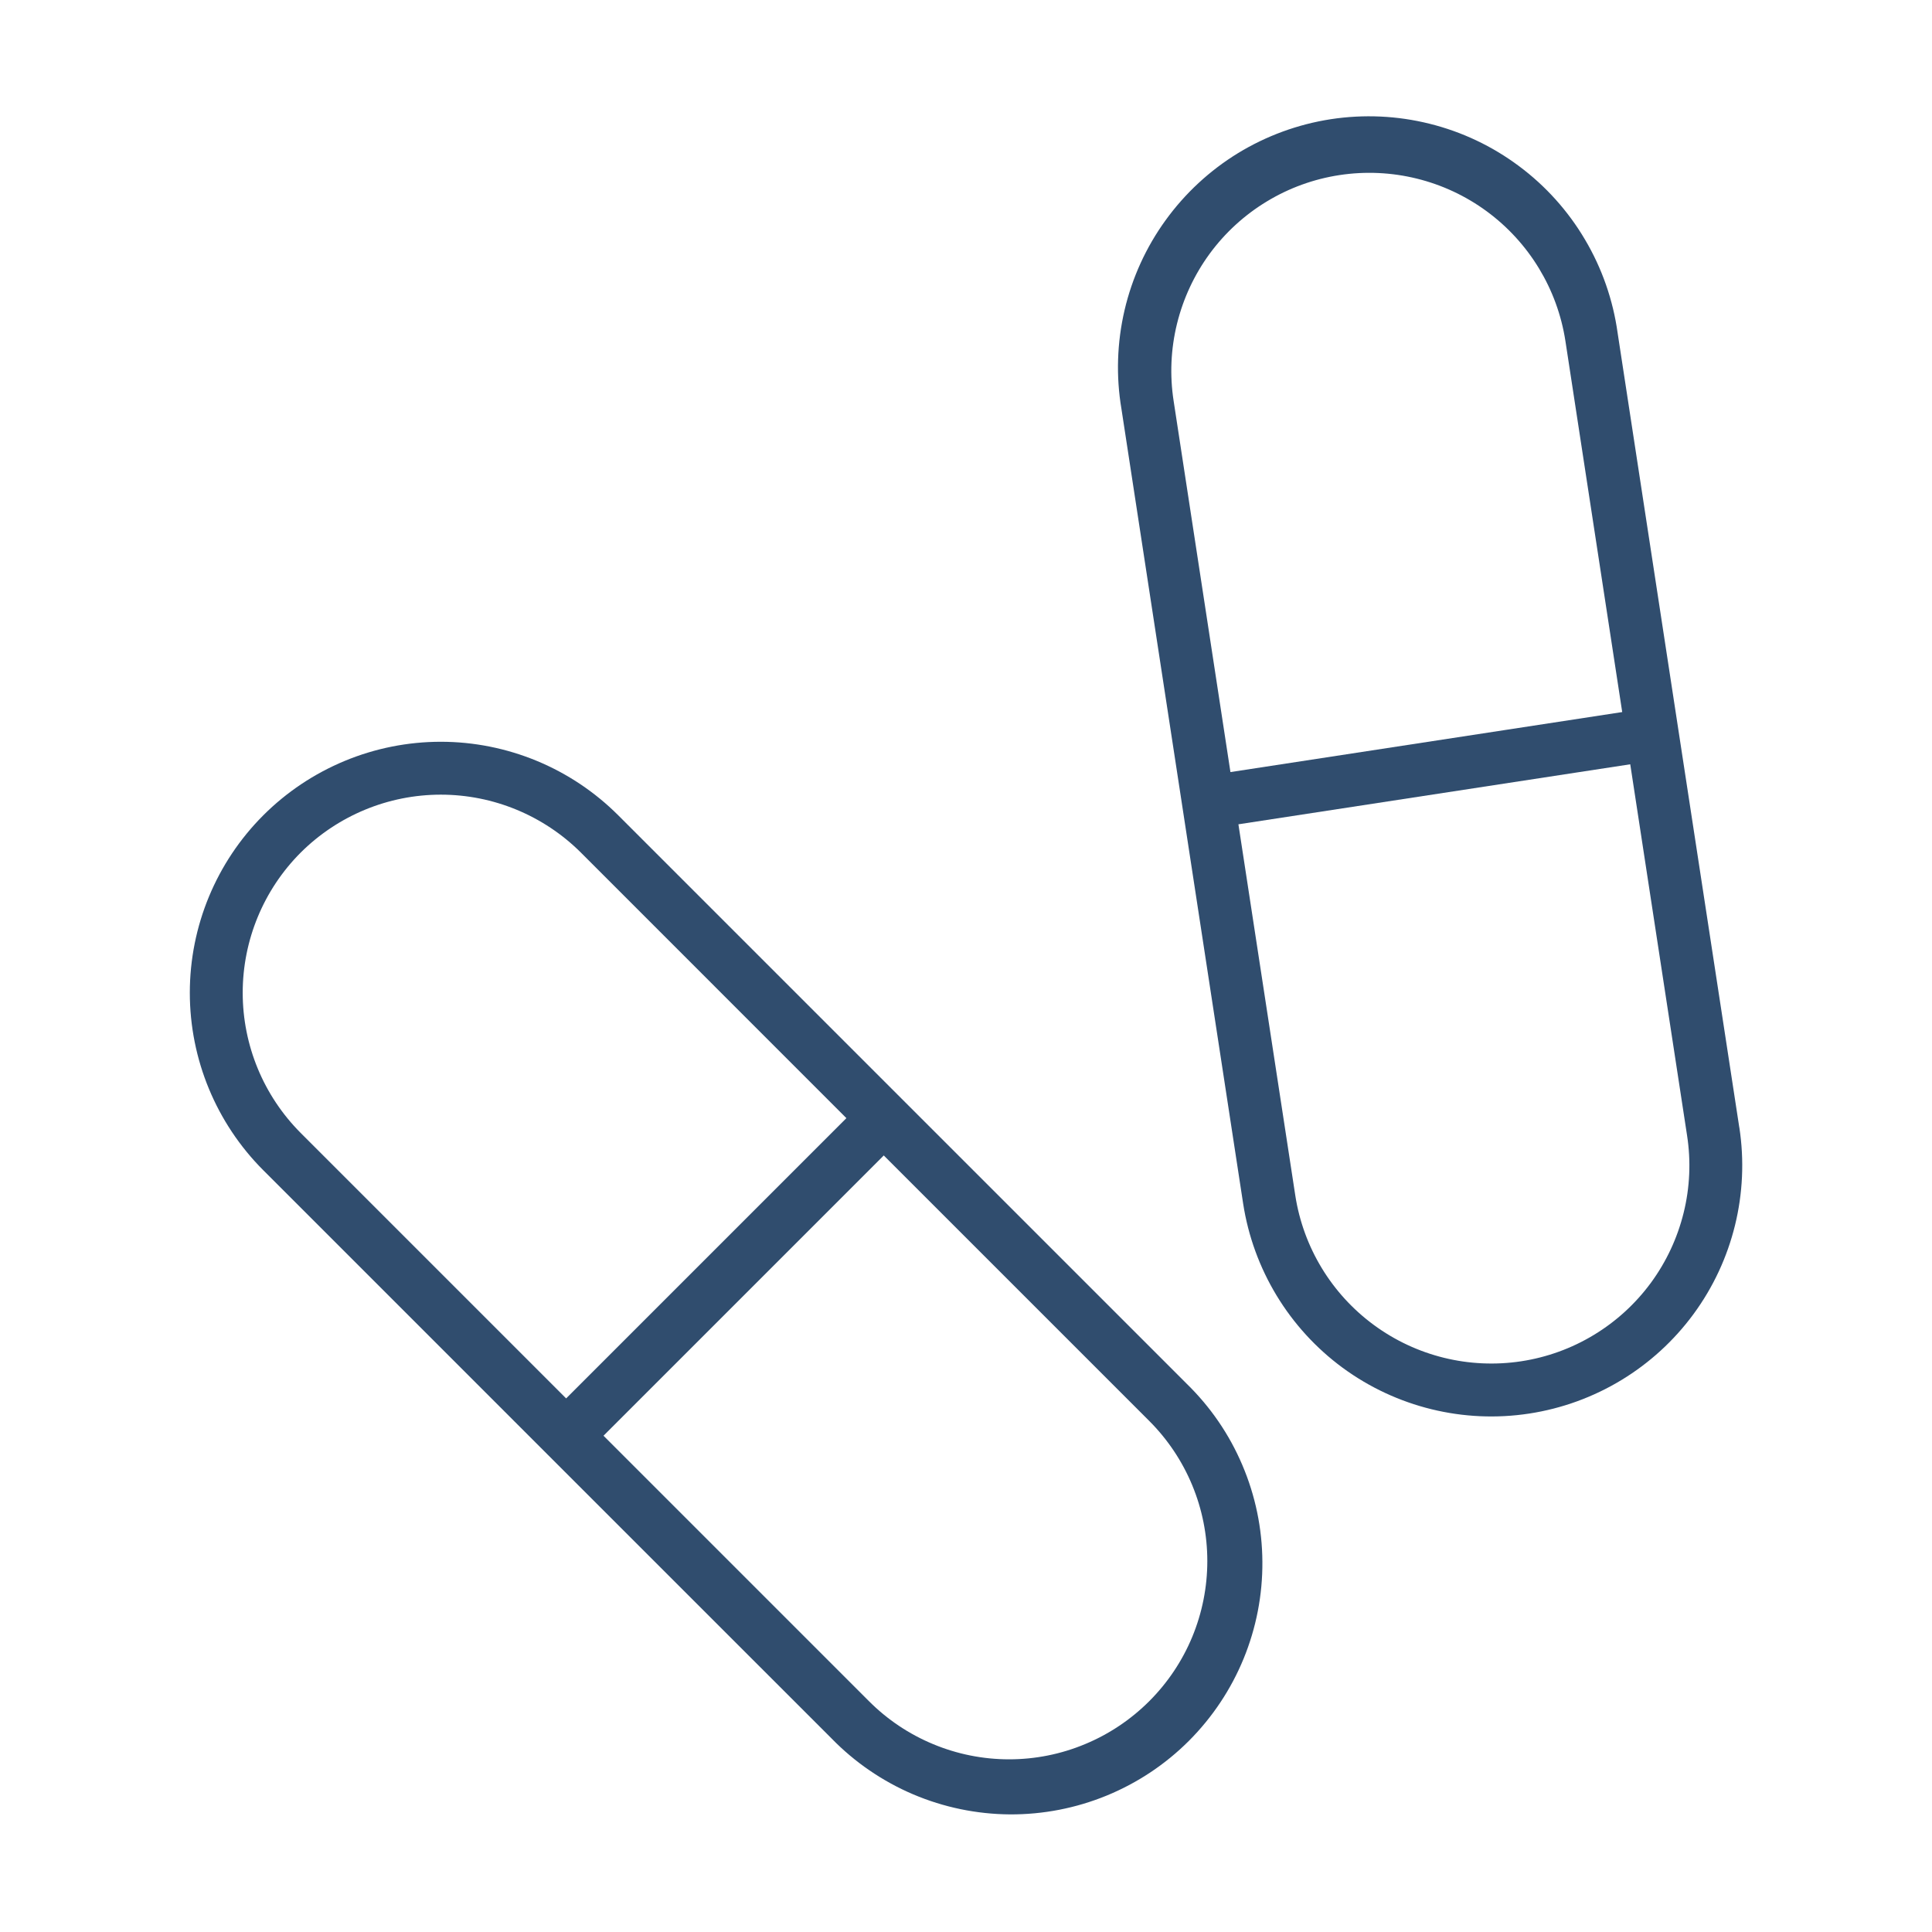
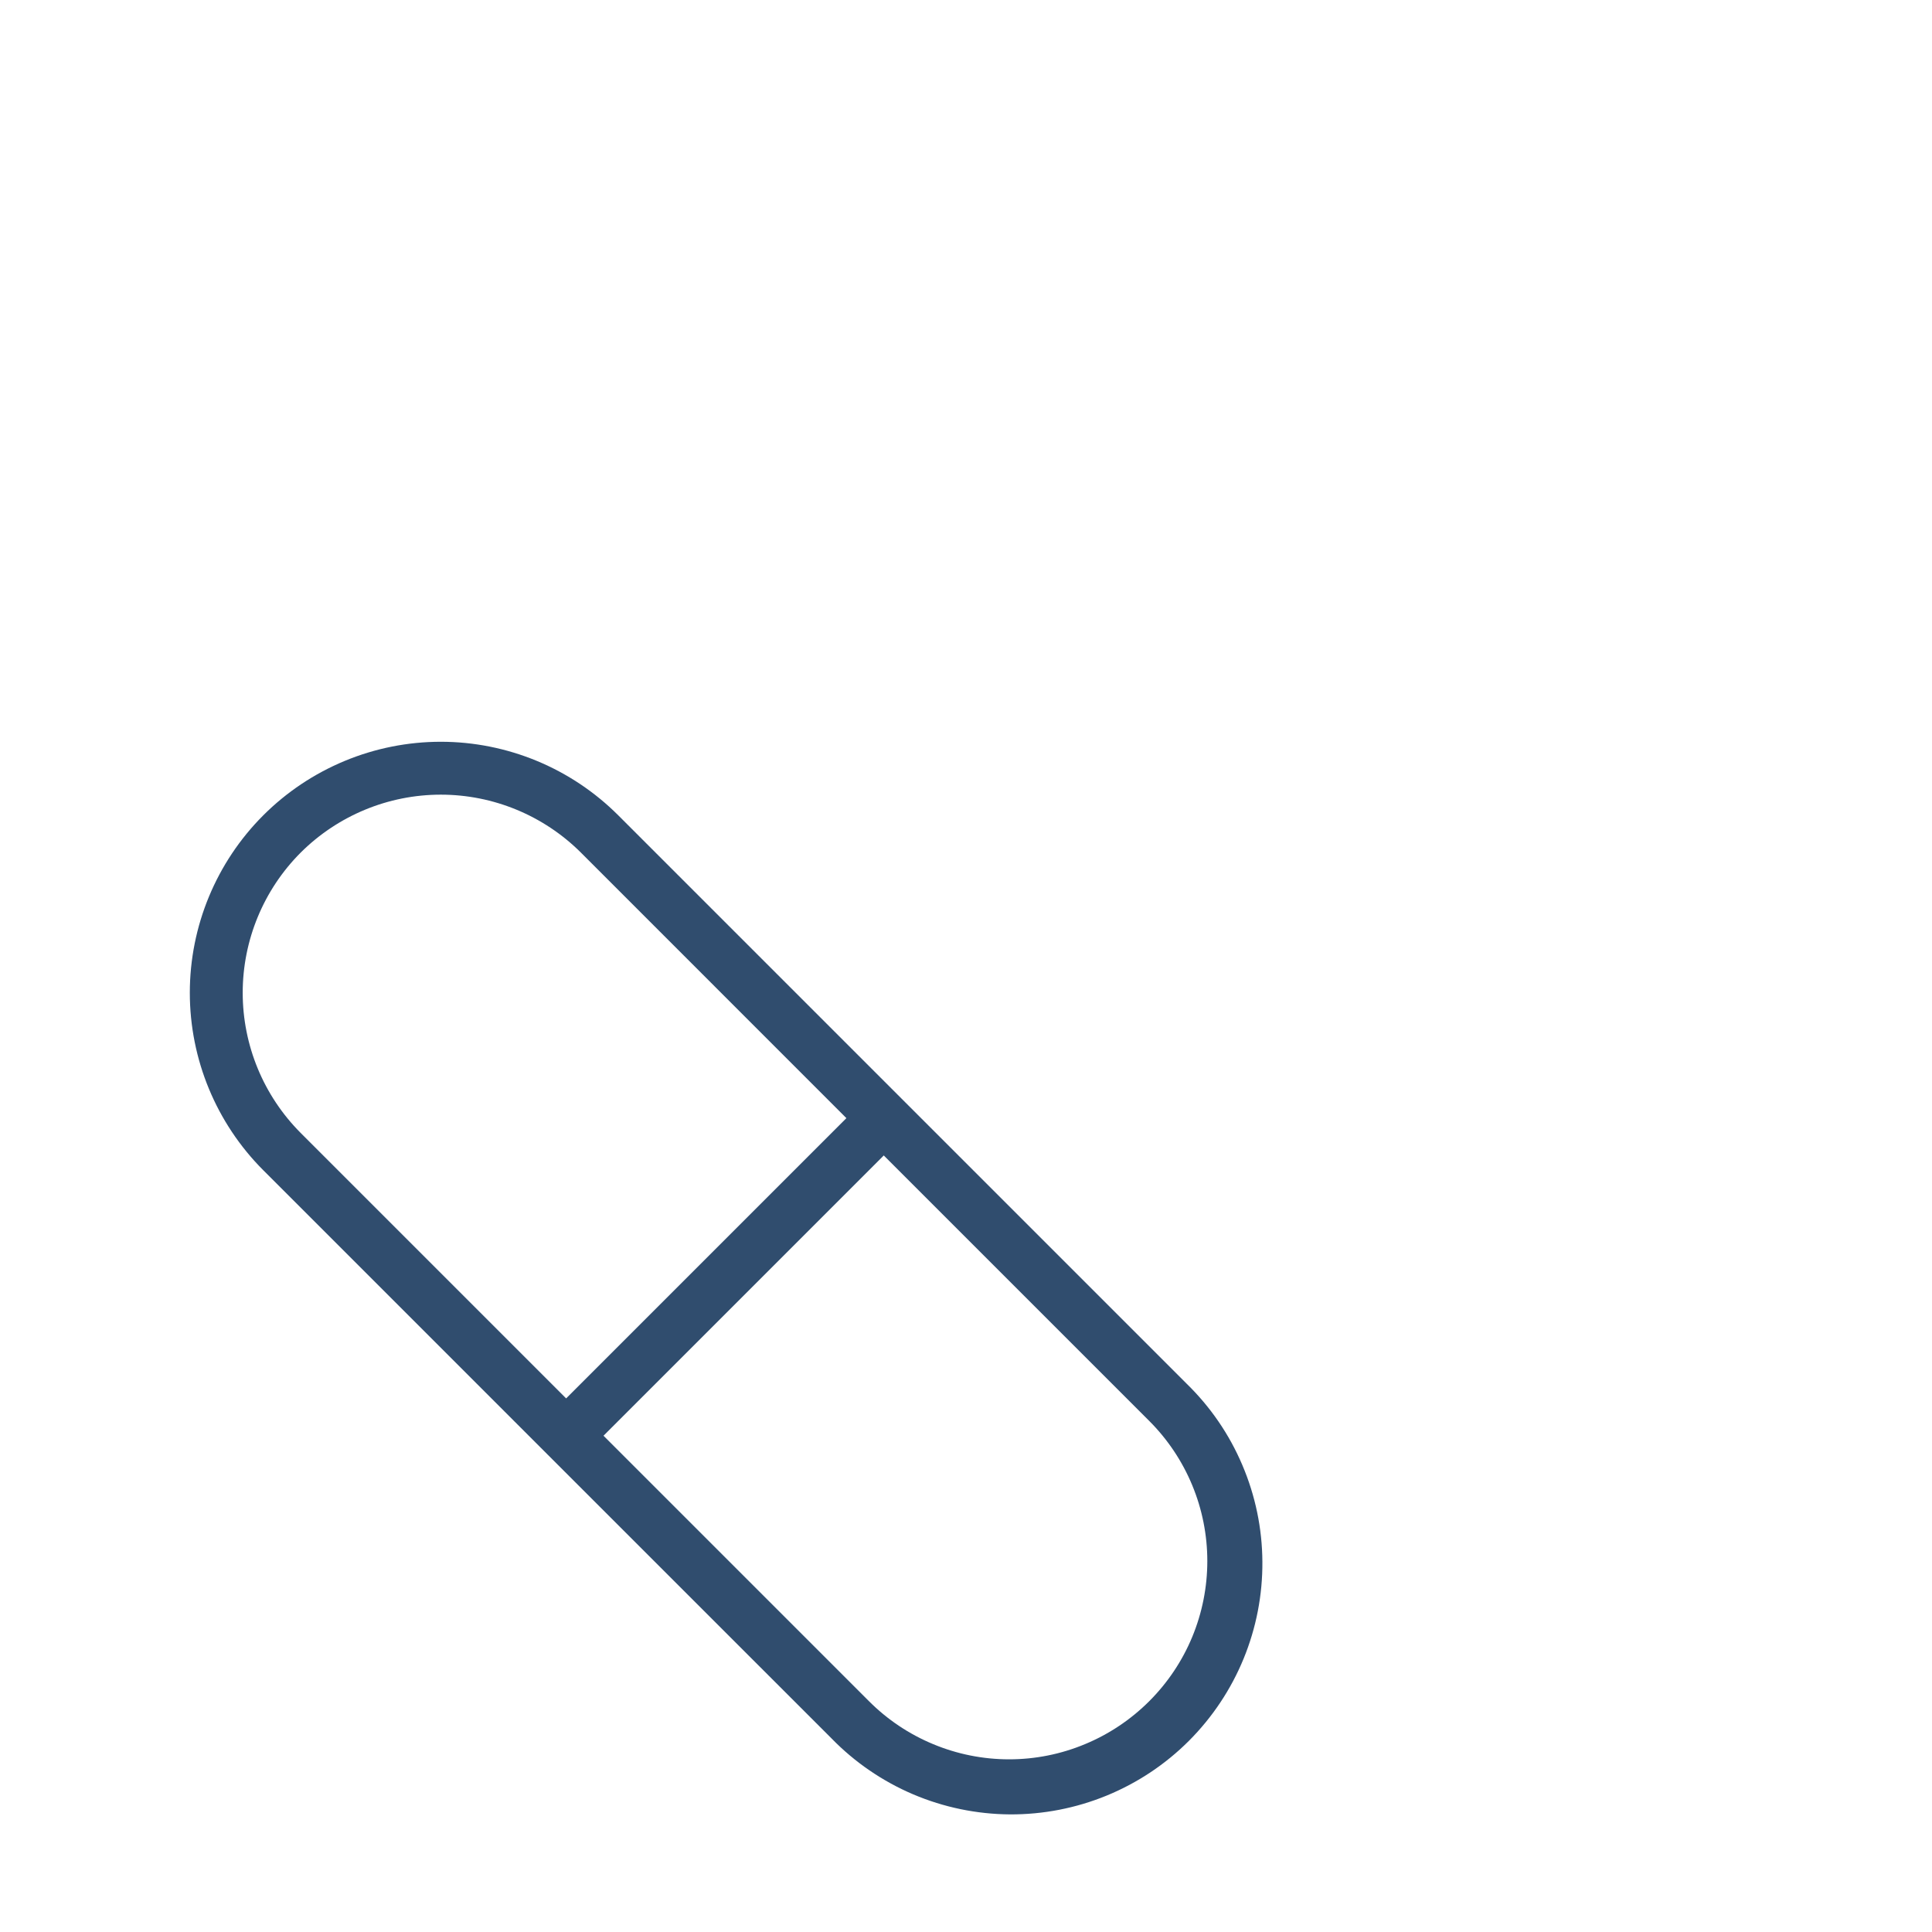
<svg xmlns="http://www.w3.org/2000/svg" fill="none" viewBox="0 0 32 32" height="32" width="32">
  <g id="vitamin">
    <g id="Group">
-       <path fill="#304D6E" d="M10.24 13.504C9.854 13.118 9.396 12.812 8.892 12.603C8.387 12.394 7.847 12.286 7.301 12.286C6.755 12.286 6.214 12.394 5.71 12.603C5.206 12.812 4.747 13.118 4.361 13.504C3.582 14.283 3.144 15.341 3.144 16.443C3.144 17.546 3.582 18.603 4.361 19.383L9.067 24.089L13.775 28.796C14.159 29.19 14.618 29.504 15.125 29.72C15.631 29.935 16.175 30.048 16.726 30.052C17.276 30.055 17.822 29.949 18.331 29.74C18.84 29.531 19.303 29.223 19.692 28.834C20.081 28.444 20.389 27.982 20.598 27.473C20.807 26.963 20.913 26.418 20.909 25.867C20.906 25.317 20.793 24.773 20.577 24.266C20.362 23.759 20.048 23.301 19.653 22.917L10.24 13.504ZM4.98 14.122C5.596 13.508 6.431 13.162 7.301 13.162C8.171 13.162 9.006 13.508 9.622 14.122L14.019 18.52L9.377 23.162L4.98 18.765C4.365 18.148 4.02 17.314 4.02 16.443C4.02 15.573 4.365 14.738 4.98 14.122ZM19.035 28.177C18.73 28.482 18.368 28.724 17.97 28.889C17.572 29.055 17.145 29.14 16.714 29.14C16.283 29.14 15.856 29.055 15.457 28.889C15.059 28.724 14.697 28.482 14.393 28.177L9.996 23.78L14.638 19.138L19.035 23.535C19.34 23.84 19.582 24.202 19.747 24.6C19.912 24.998 19.997 25.425 19.997 25.856C19.997 26.287 19.912 26.714 19.747 27.113C19.582 27.511 19.34 27.872 19.035 28.177Z" id="Vector" />
-       <path fill="#304D6E" d="M28.808 18.673L27.8 12.094L26.793 5.515C26.717 4.969 26.534 4.443 26.253 3.969C25.973 3.494 25.601 3.08 25.159 2.751C24.717 2.421 24.215 2.183 23.68 2.05C23.145 1.916 22.589 1.891 22.044 1.974C21.499 2.058 20.977 2.249 20.506 2.536C20.036 2.824 19.628 3.202 19.305 3.649C18.982 4.095 18.751 4.602 18.626 5.138C18.501 5.675 18.483 6.232 18.575 6.775L20.59 19.933C20.758 21.023 21.351 22.002 22.239 22.655C23.128 23.307 24.24 23.58 25.329 23.413C26.419 23.246 27.398 22.653 28.051 21.764C28.703 20.876 28.976 19.764 28.809 18.674L28.808 18.673ZM22.186 2.9C23.046 2.769 23.924 2.985 24.625 3.5C25.326 4.015 25.795 4.787 25.928 5.647L26.869 11.794L20.38 12.788L19.439 6.641C19.373 6.215 19.392 5.78 19.495 5.362C19.598 4.943 19.782 4.549 20.037 4.201C20.292 3.854 20.613 3.56 20.982 3.337C21.351 3.113 21.76 2.965 22.186 2.9ZM25.196 22.547C24.335 22.678 23.458 22.462 22.757 21.947C22.055 21.432 21.587 20.66 21.454 19.8L20.512 13.653L27.002 12.659L27.943 18.806C28.009 19.232 27.99 19.667 27.887 20.085C27.784 20.504 27.6 20.898 27.345 21.246C27.09 21.593 26.769 21.887 26.4 22.11C26.031 22.334 25.622 22.482 25.196 22.547Z" id="Vector_2" />
+       <path fill="#304D6E" d="M10.24 13.504C9.854 13.118 9.396 12.812 8.892 12.603C8.387 12.394 7.847 12.286 7.301 12.286C6.755 12.286 6.214 12.394 5.71 12.603C5.206 12.812 4.747 13.118 4.361 13.504C3.582 14.283 3.144 15.341 3.144 16.443C3.144 17.546 3.582 18.603 4.361 19.383L9.067 24.089L13.775 28.796C14.159 29.19 14.618 29.504 15.125 29.72C15.631 29.935 16.175 30.048 16.726 30.052C17.276 30.055 17.822 29.949 18.331 29.74C18.84 29.531 19.303 29.223 19.692 28.834C20.081 28.444 20.389 27.982 20.598 27.473C20.807 26.963 20.913 26.418 20.909 25.867C20.906 25.317 20.793 24.773 20.577 24.266C20.362 23.759 20.048 23.301 19.653 22.917L10.24 13.504M4.98 14.122C5.596 13.508 6.431 13.162 7.301 13.162C8.171 13.162 9.006 13.508 9.622 14.122L14.019 18.52L9.377 23.162L4.98 18.765C4.365 18.148 4.02 17.314 4.02 16.443C4.02 15.573 4.365 14.738 4.98 14.122ZM19.035 28.177C18.73 28.482 18.368 28.724 17.97 28.889C17.572 29.055 17.145 29.14 16.714 29.14C16.283 29.14 15.856 29.055 15.457 28.889C15.059 28.724 14.697 28.482 14.393 28.177L9.996 23.78L14.638 19.138L19.035 23.535C19.34 23.84 19.582 24.202 19.747 24.6C19.912 24.998 19.997 25.425 19.997 25.856C19.997 26.287 19.912 26.714 19.747 27.113C19.582 27.511 19.34 27.872 19.035 28.177Z" id="Vector" />
    </g>
  </g>
</svg>